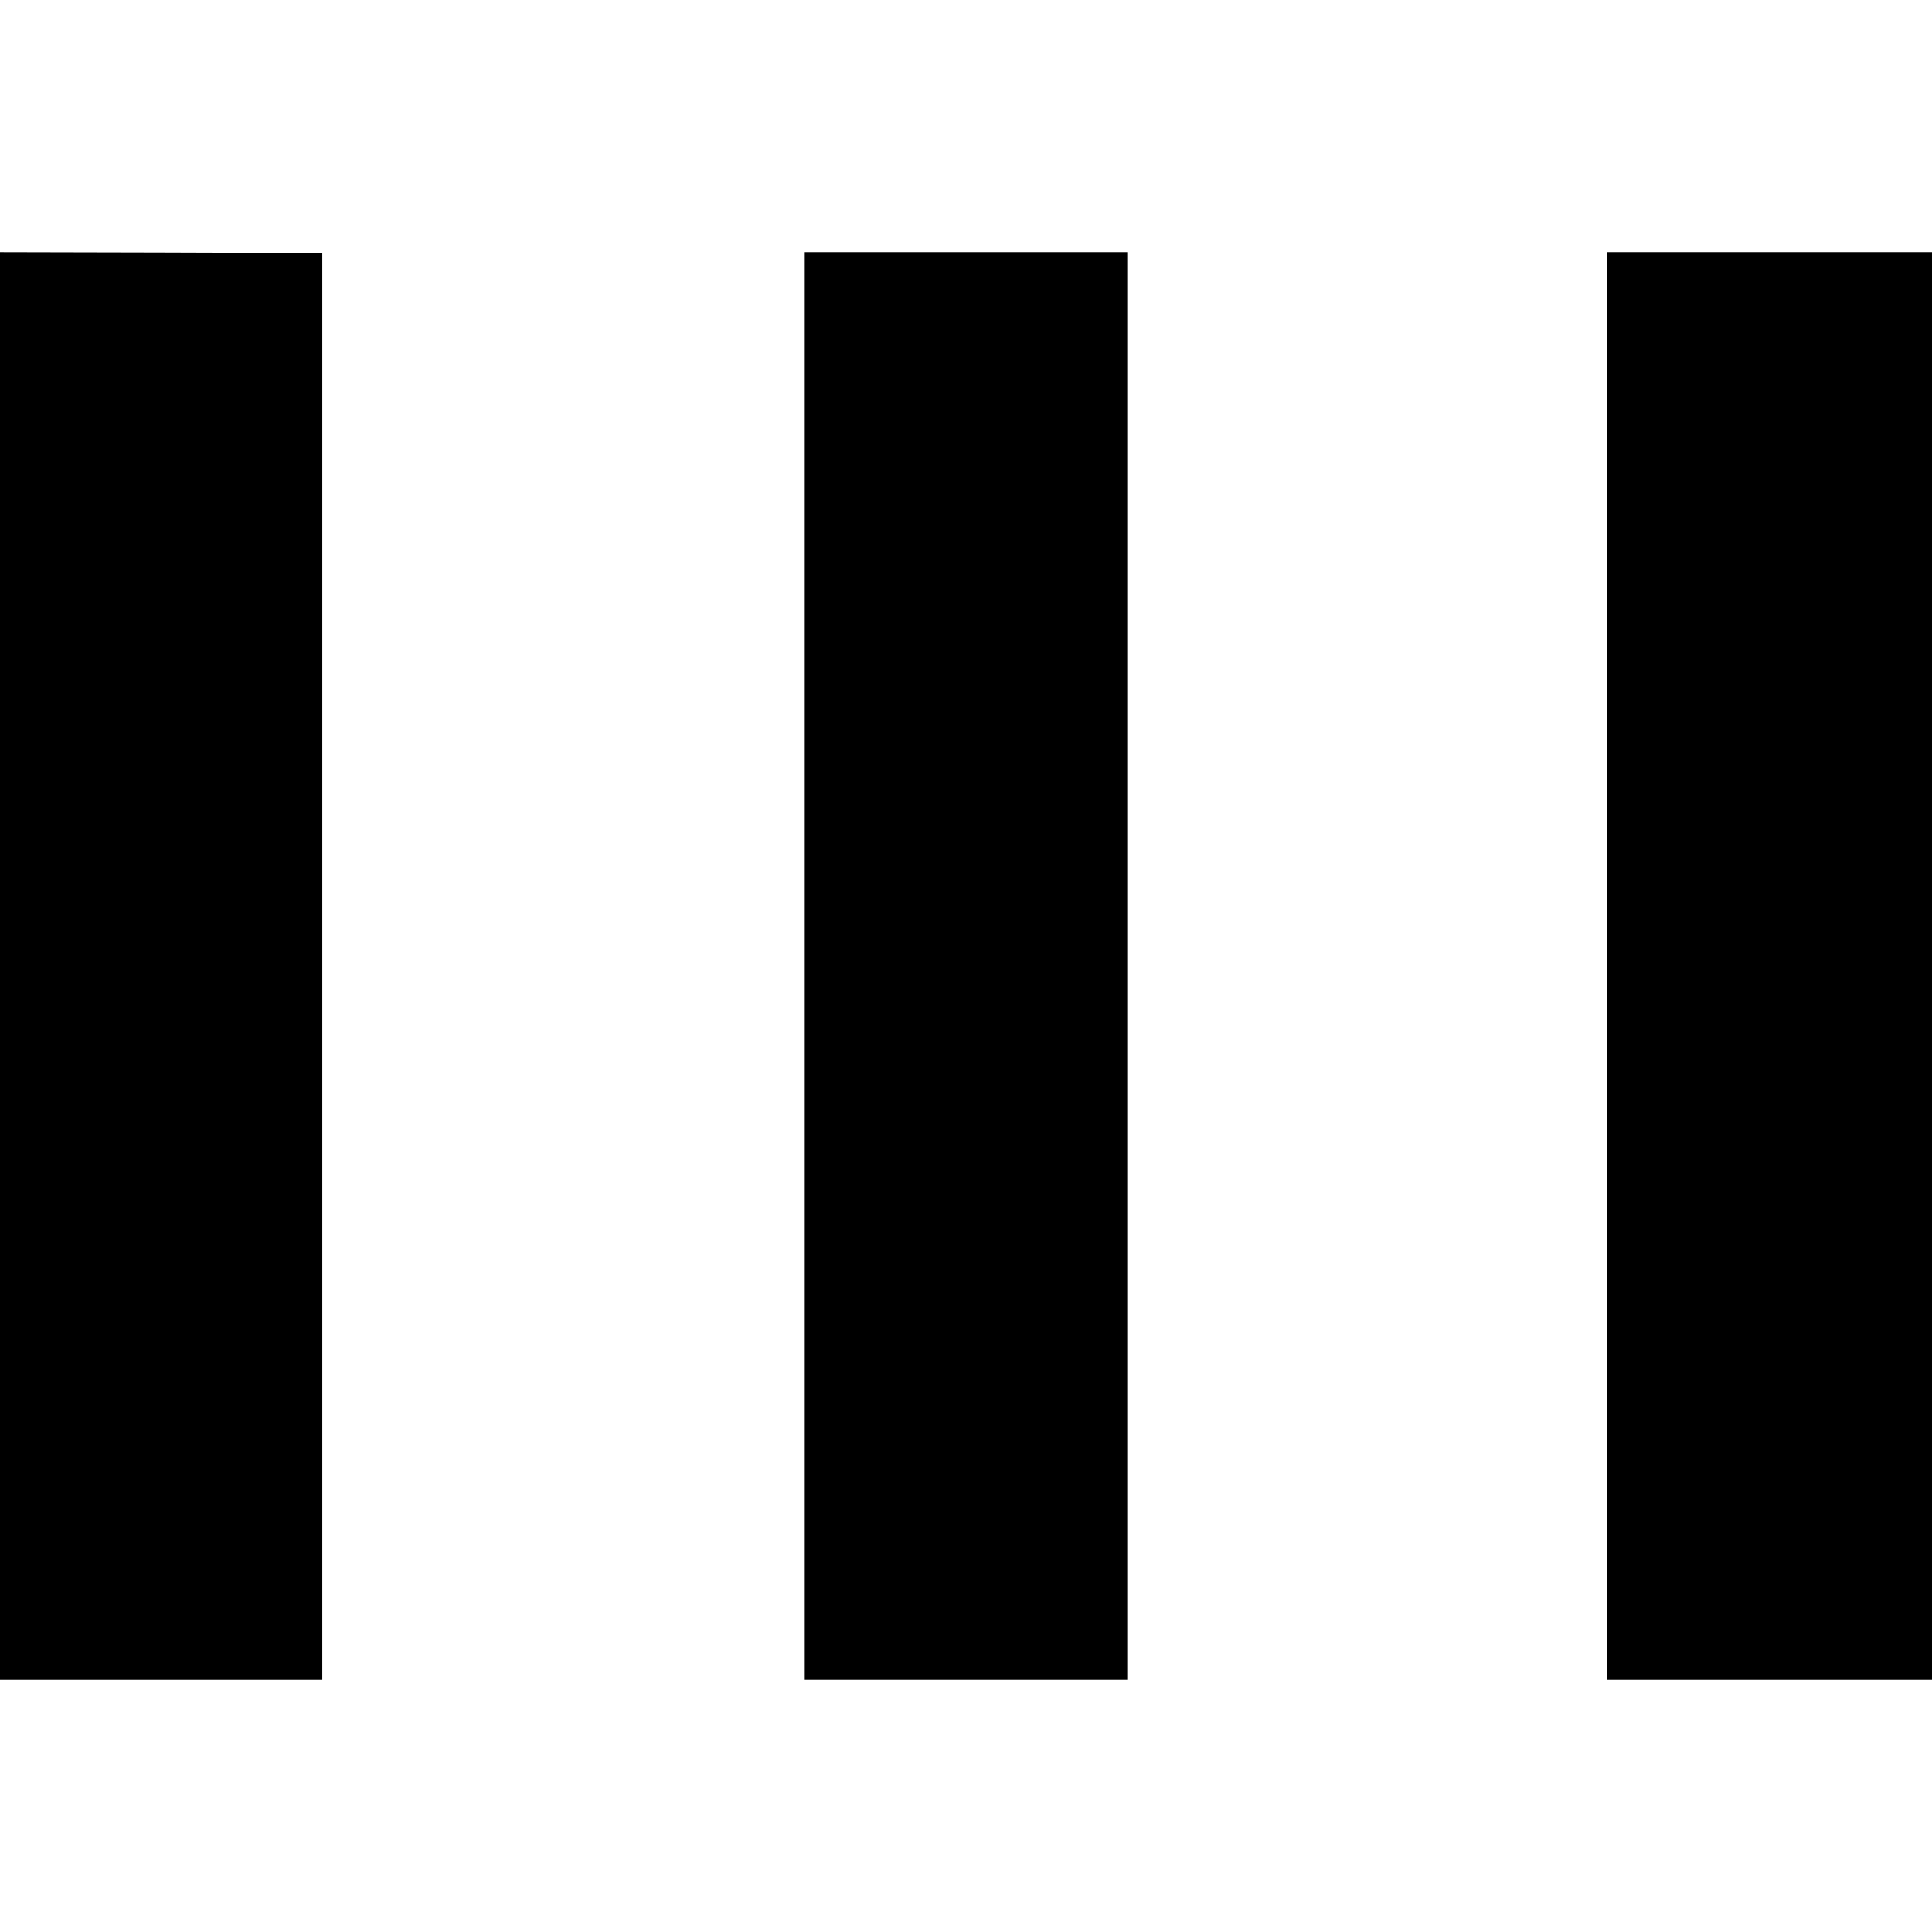
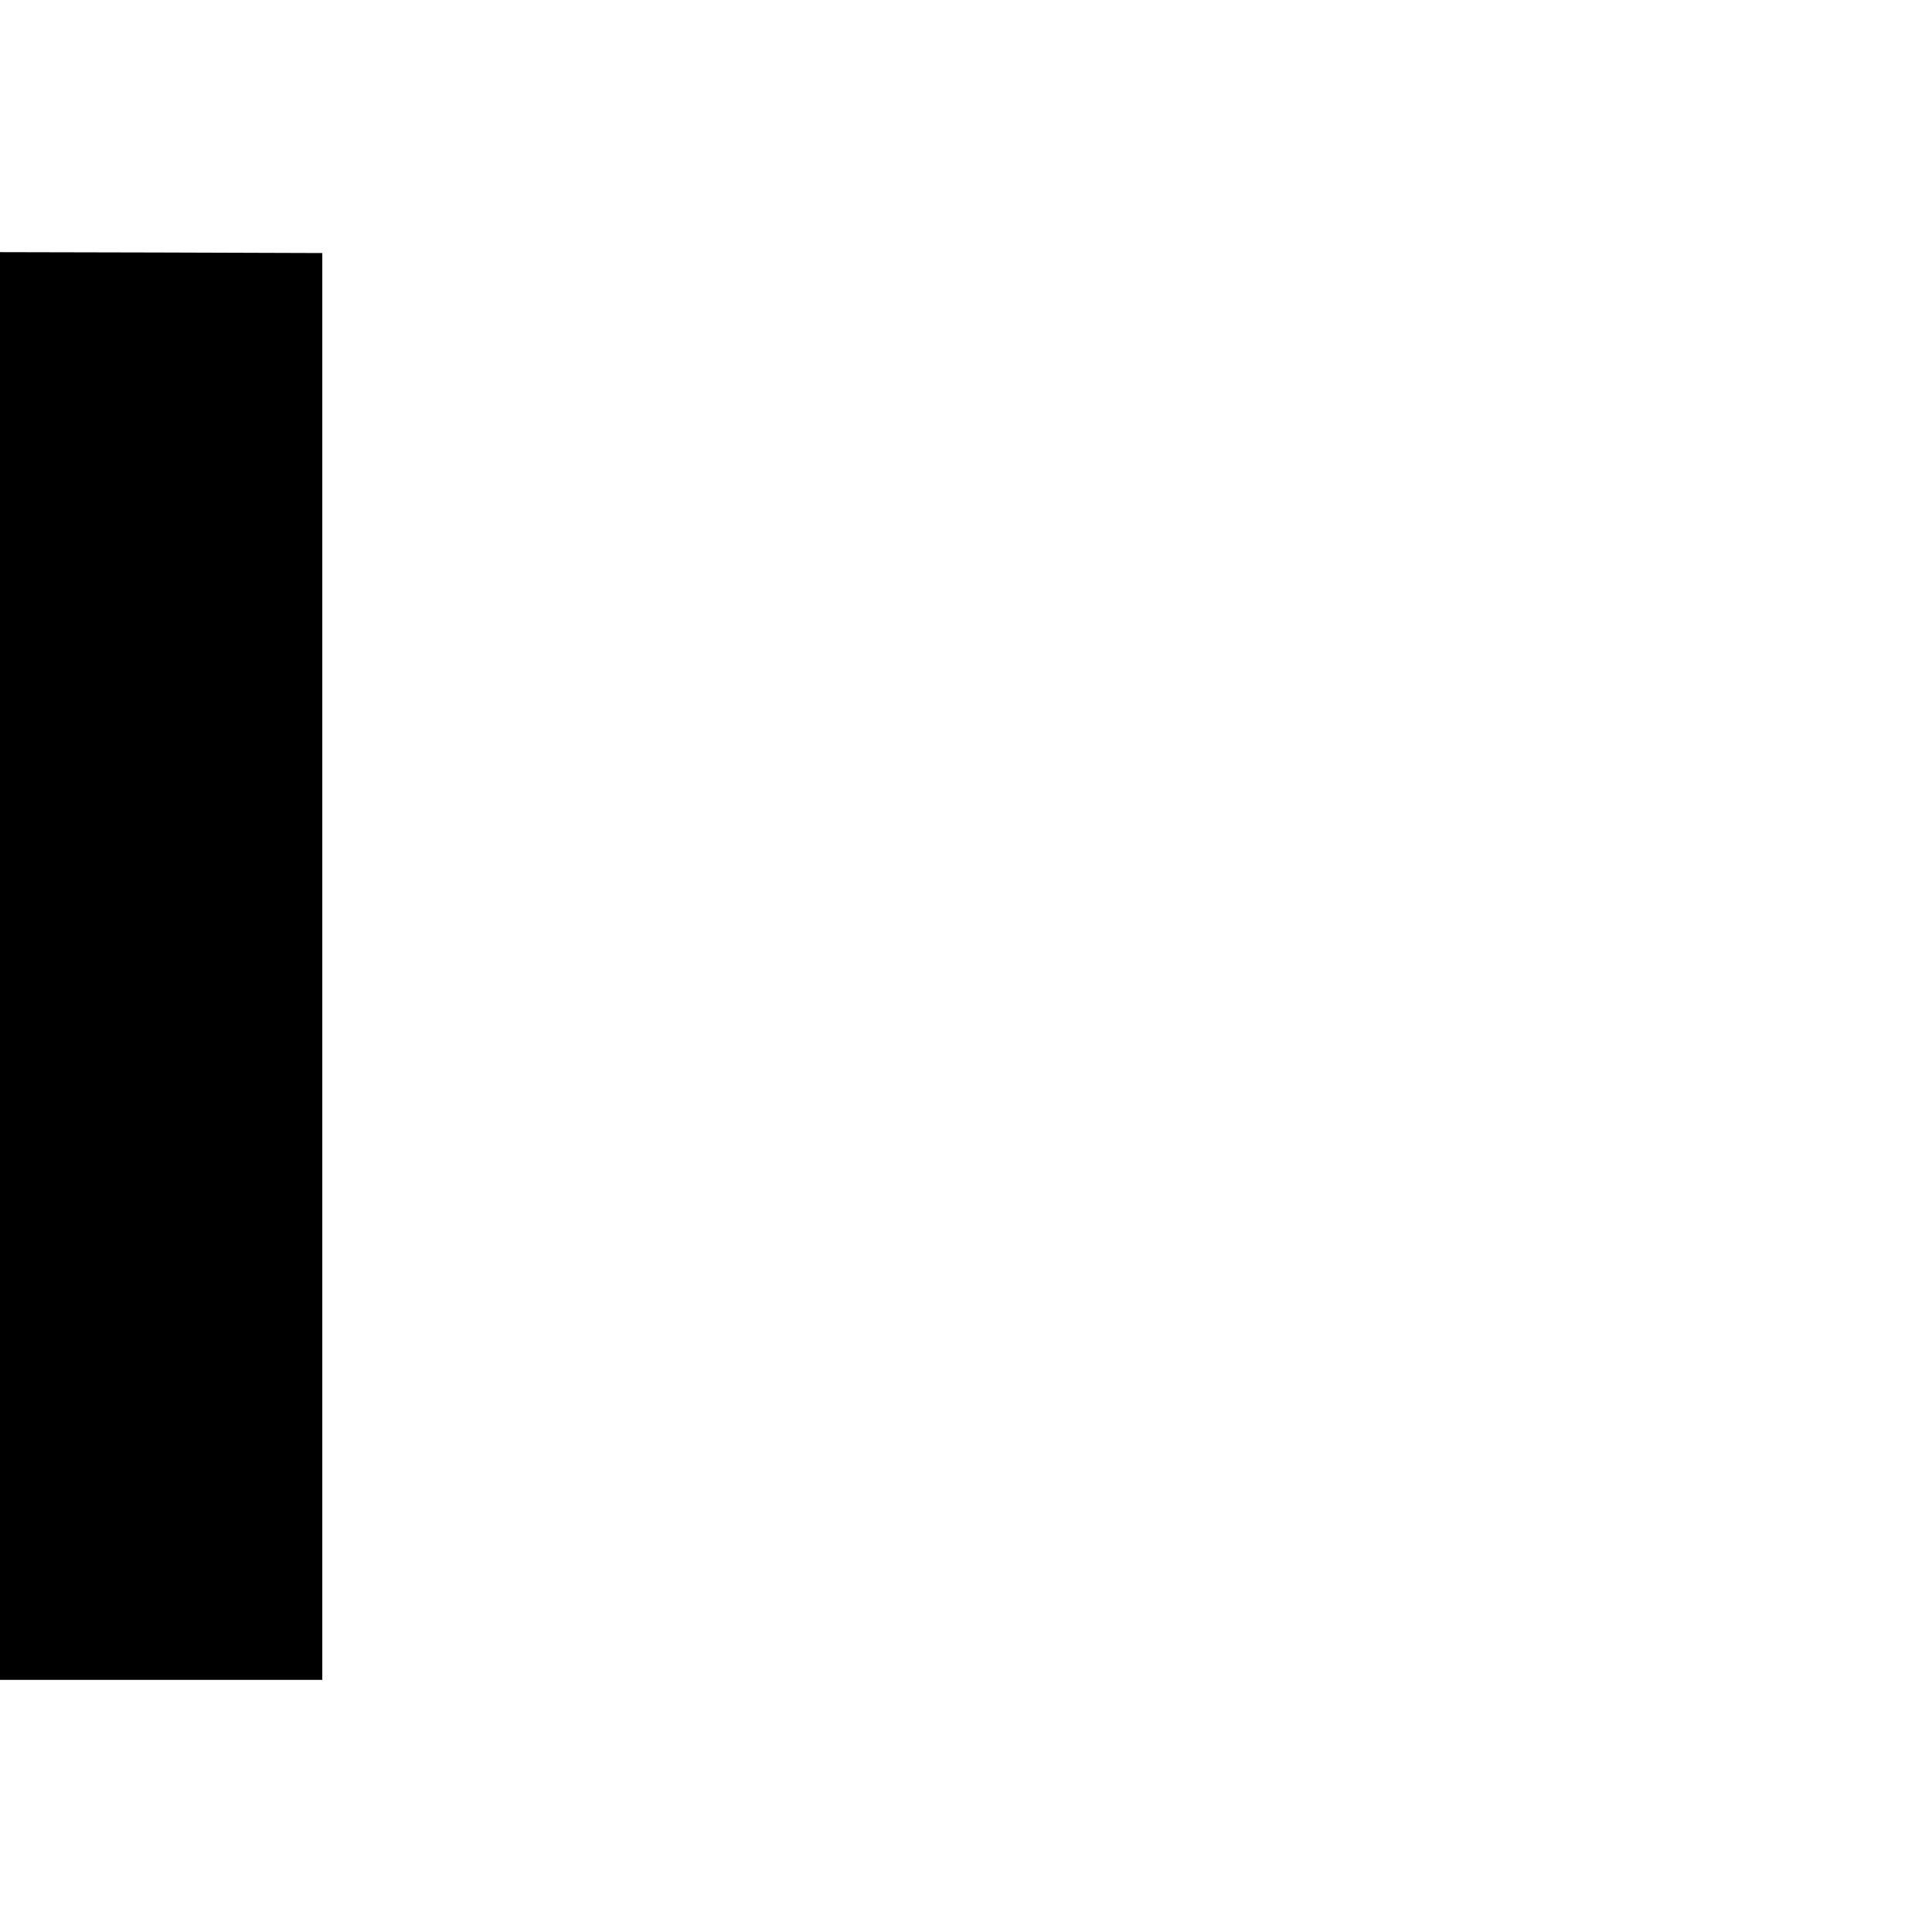
<svg xmlns="http://www.w3.org/2000/svg" version="1.0" width="1088pt" height="1088pt" viewBox="0 0 1088 1088" preserveAspectRatio="xMidYMid meet">
  <g transform="translate(0,1088) scale(0.1,-0.1)" fill="#000000" stroke="none">
    <path d="M0 5440 l0 -4020 908 0 907 0 0 4018 0 4017 -907 3 -908 2 0 -4020z" />
-     <path d="M4532 5440 l0 -4020 908 0 908 0 0 4020 0 4020 -908 0 -908 0 0 -4020z" />
-     <path d="M9050 9428 c-1 -43 -1 -7933 0 -7975 l0 -33 915 0 915 0 0 4020 0 4020 -915 0 -915 0 0 -32z" />
  </g>
</svg>